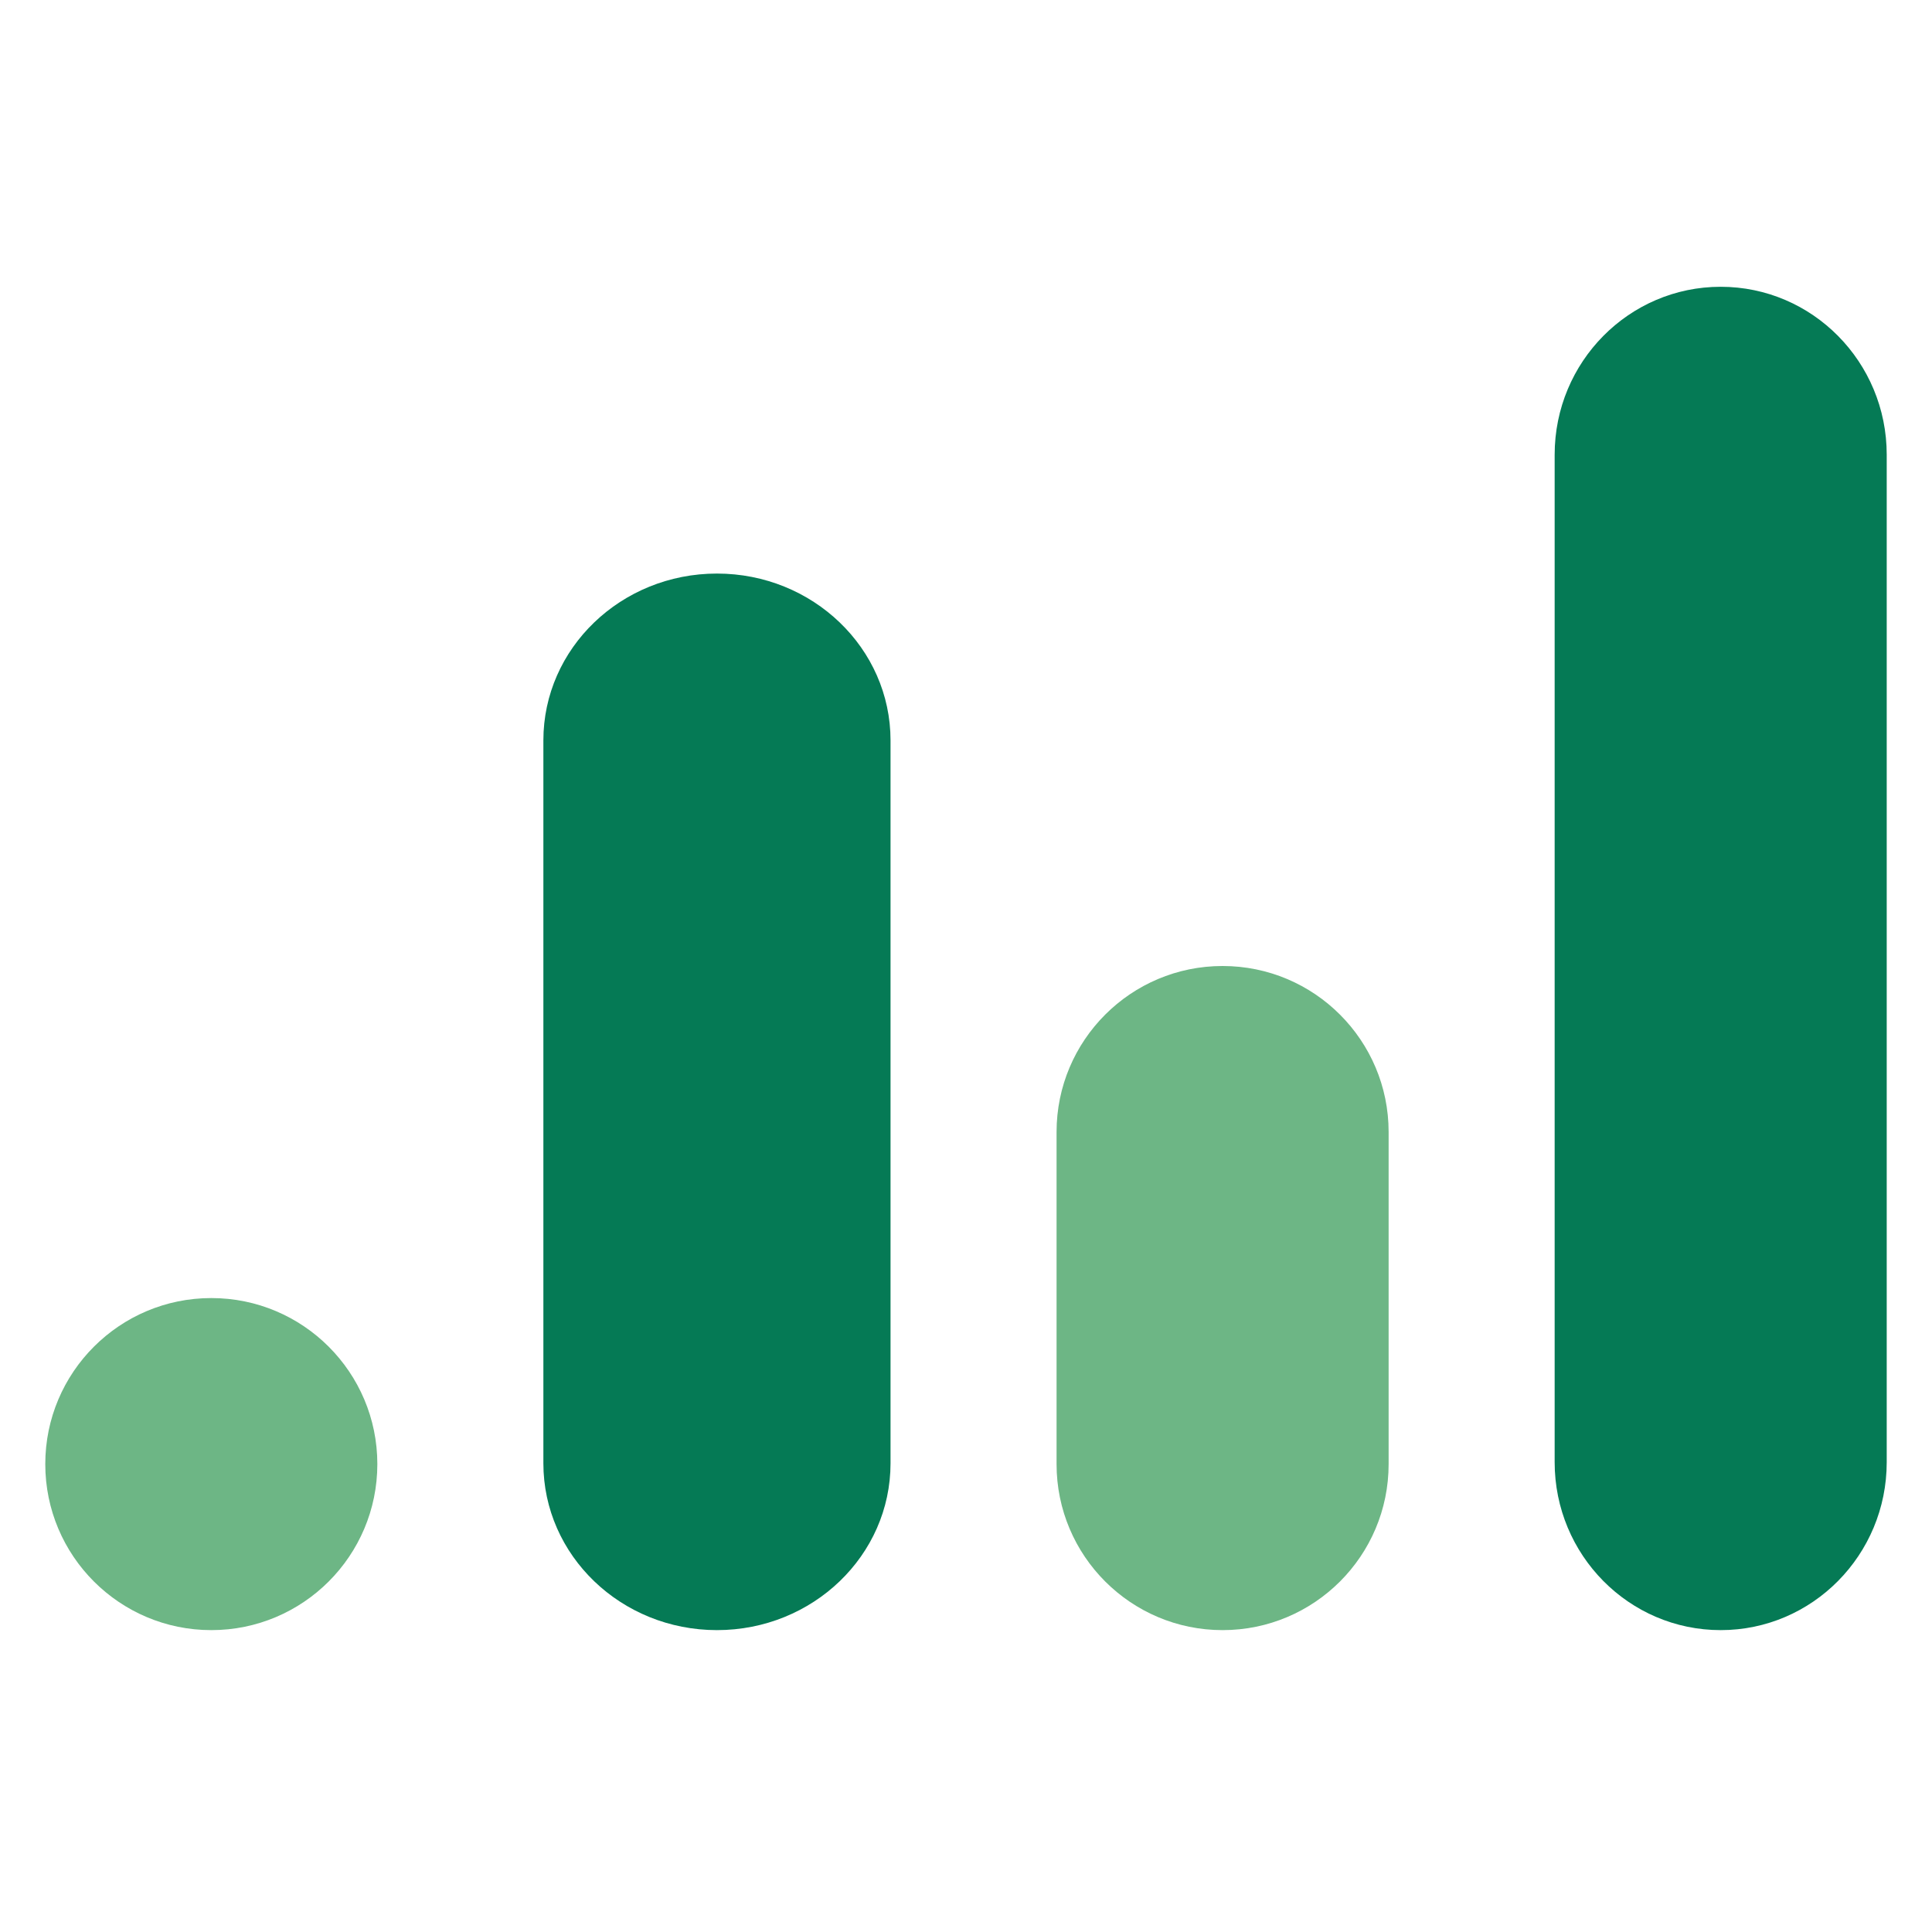
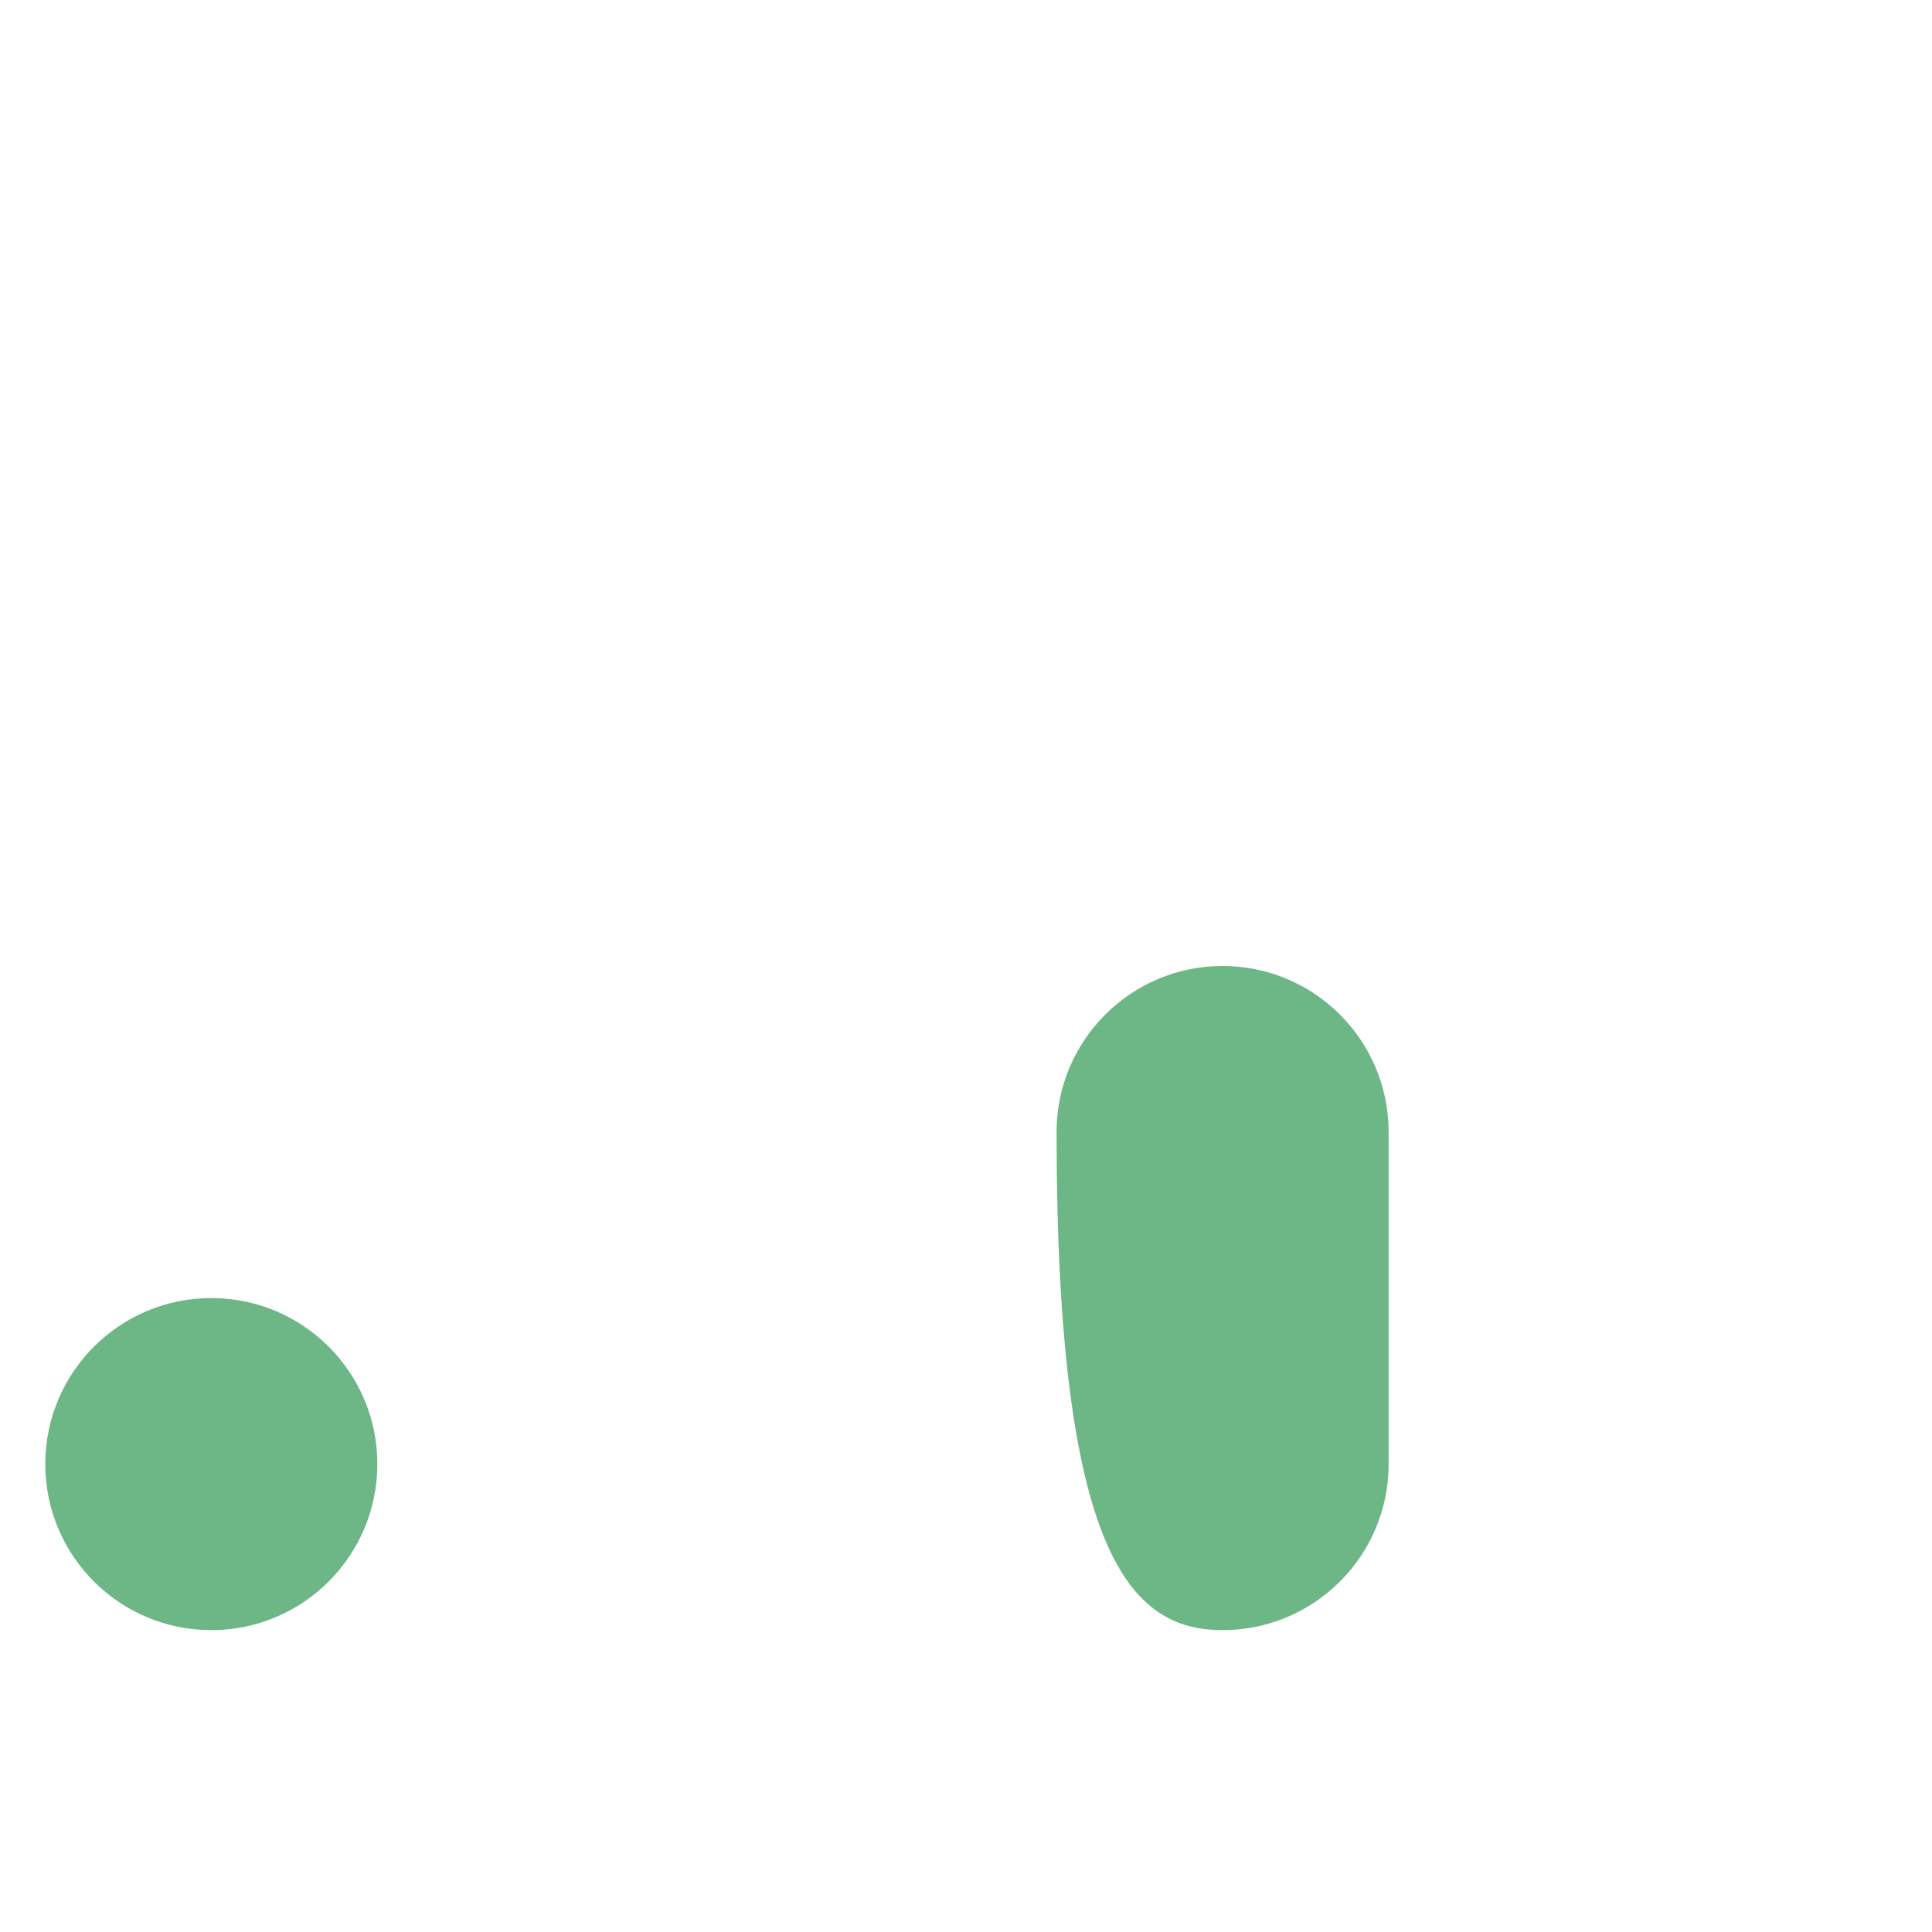
<svg xmlns="http://www.w3.org/2000/svg" width="128" height="128" viewBox="0 0 128 128" fill="none">
  <path d="M25 97C25 90.925 20.075 86 14 86C7.925 86 3 90.925 3 97C3 103.075 7.925 108 14 108C20.075 108 25 103.075 25 97Z" fill="#6DB685" />
-   <path d="M59 49.053C59 42.948 53.851 38 47.5 38C41.149 38 36 42.948 36 49.053V96.947C36 103.052 41.149 108 47.5 108C53.851 108 59 103.052 59 96.947V49.053Z" fill="#057A55" />
-   <path d="M92 75C92 68.925 87.075 64 81 64C74.925 64 70 68.925 70 75V97C70 103.075 74.925 108 81 108C87.075 108 92 103.075 92 97V75Z" fill="#6DB685" />
-   <path d="M125 30.125C125 23.981 120.075 19 114 19C107.925 19 103 23.981 103 30.125V96.875C103 103.019 107.925 108 114 108C120.075 108 125 103.019 125 96.875V30.125Z" fill="#057A55" />
+   <path d="M92 75C92 68.925 87.075 64 81 64C74.925 64 70 68.925 70 75C70 103.075 74.925 108 81 108C87.075 108 92 103.075 92 97V75Z" fill="#6DB685" />
</svg>